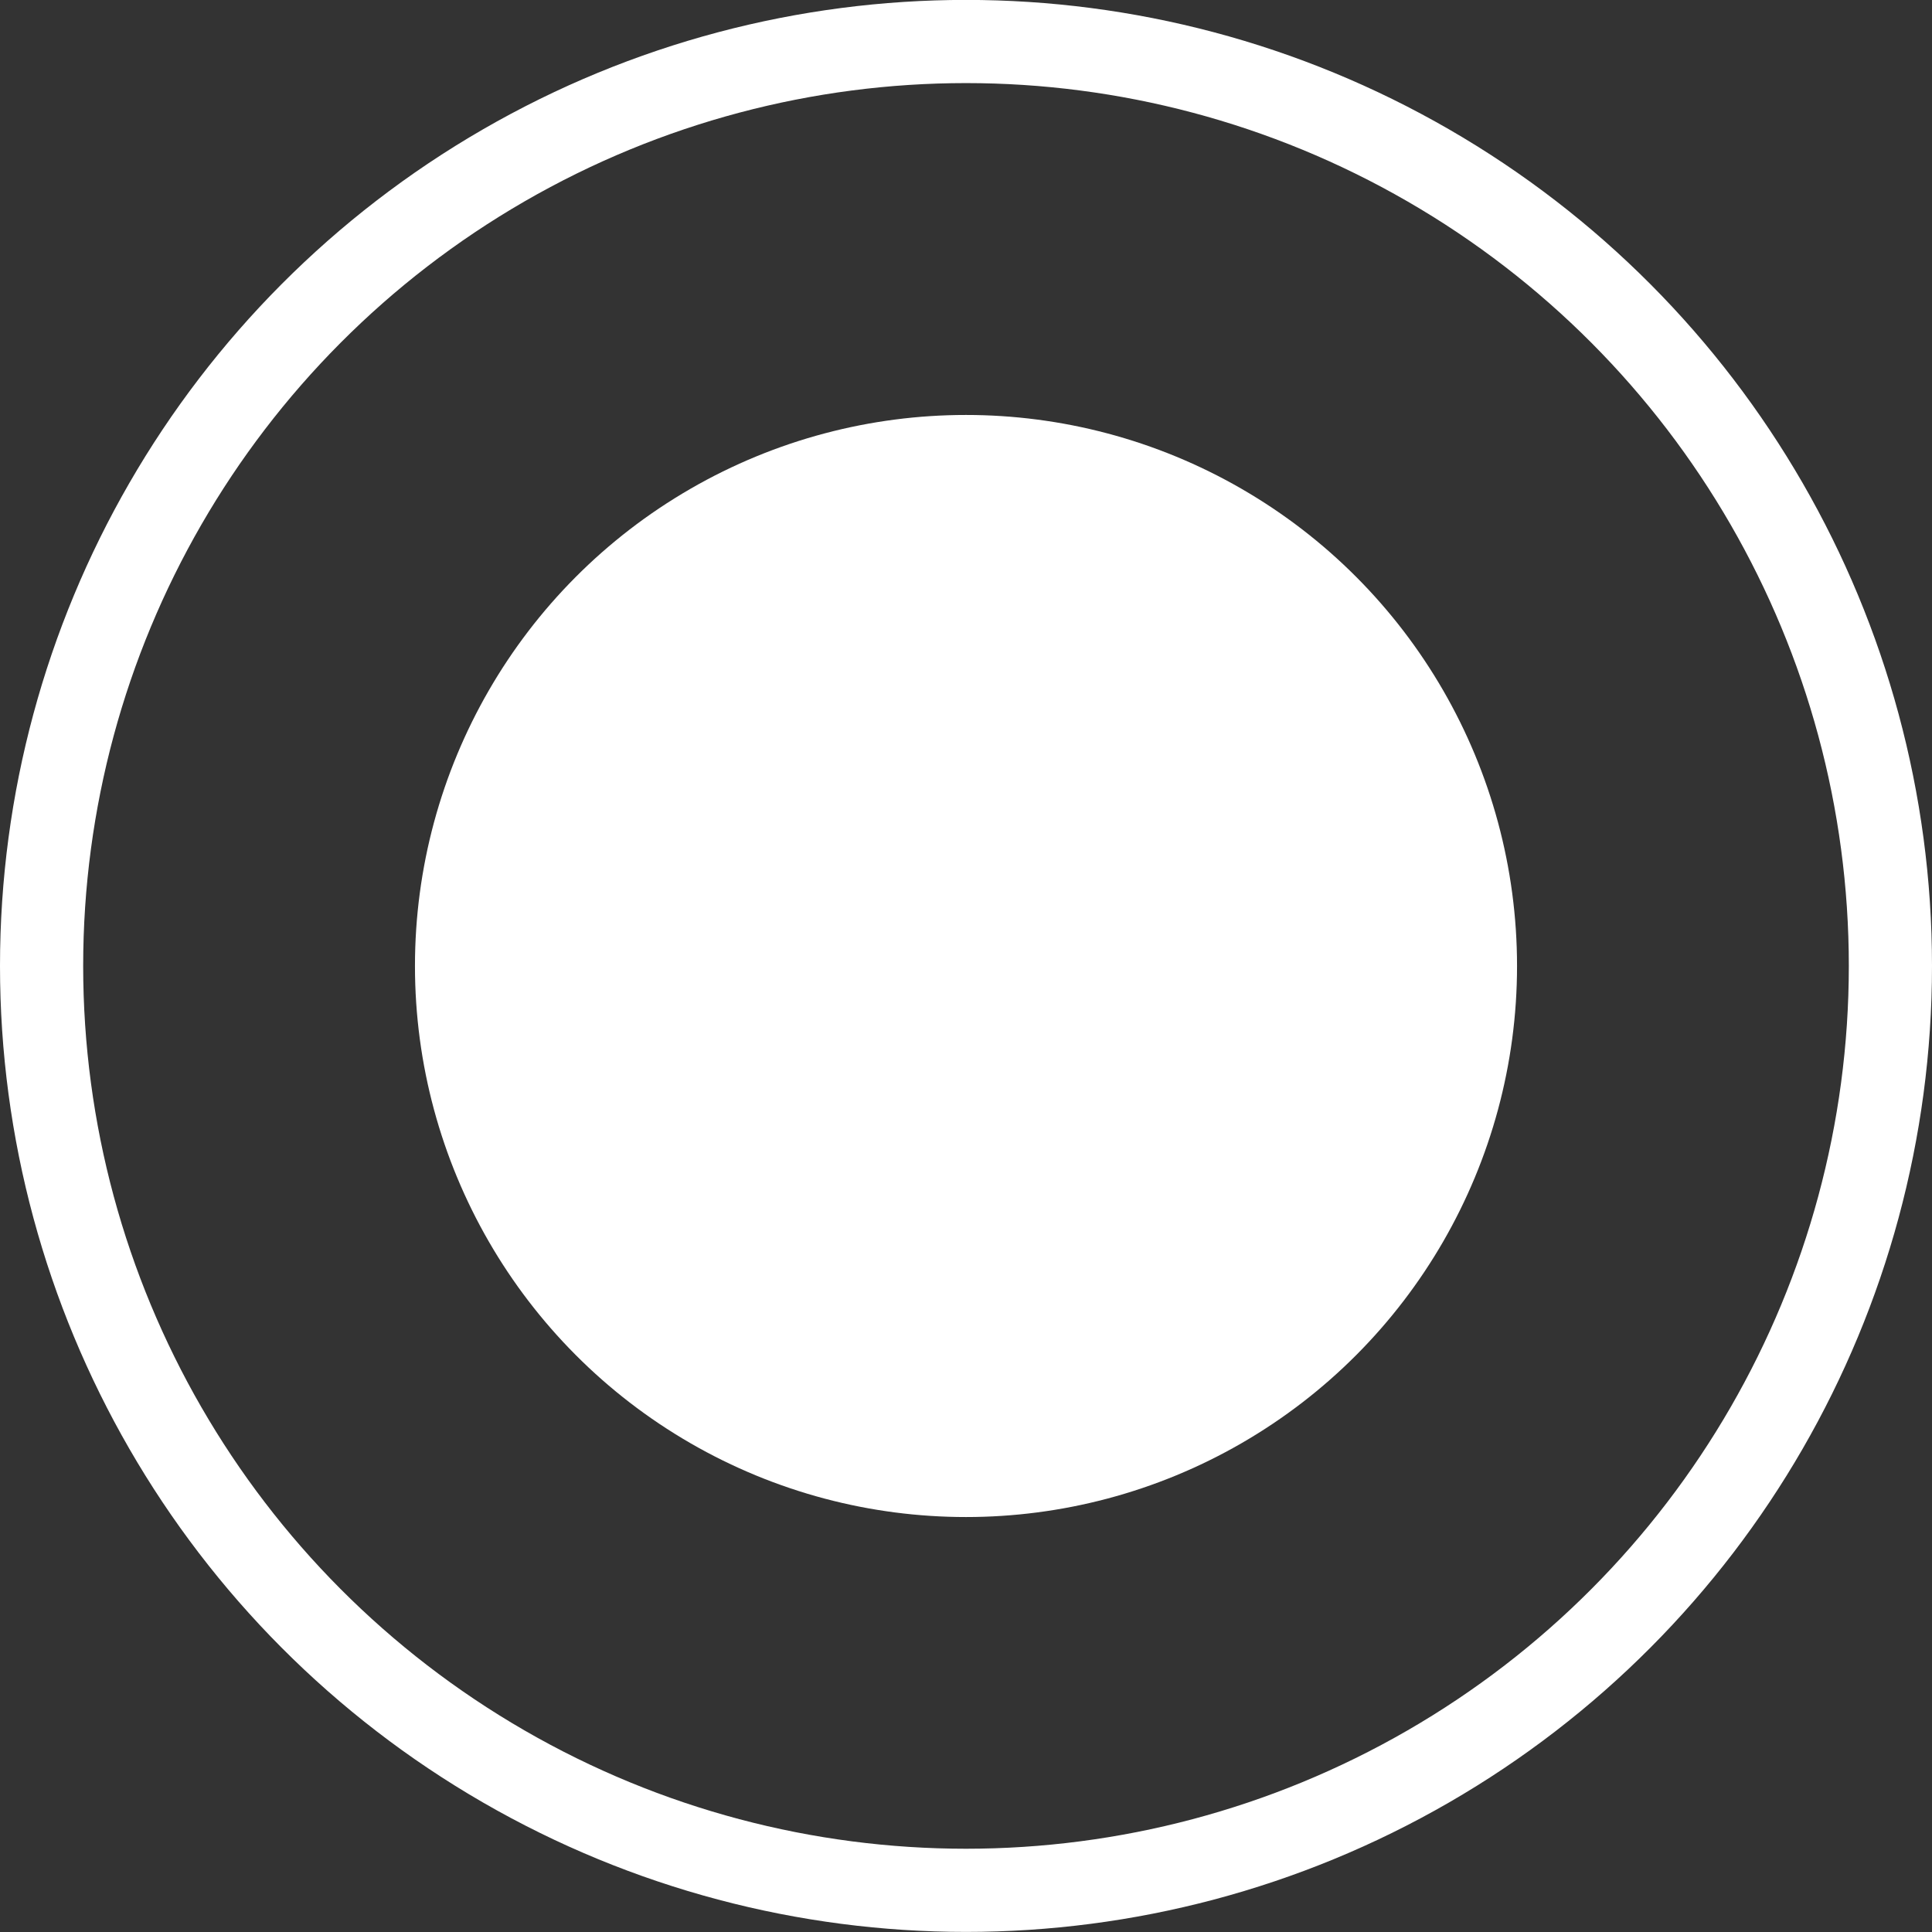
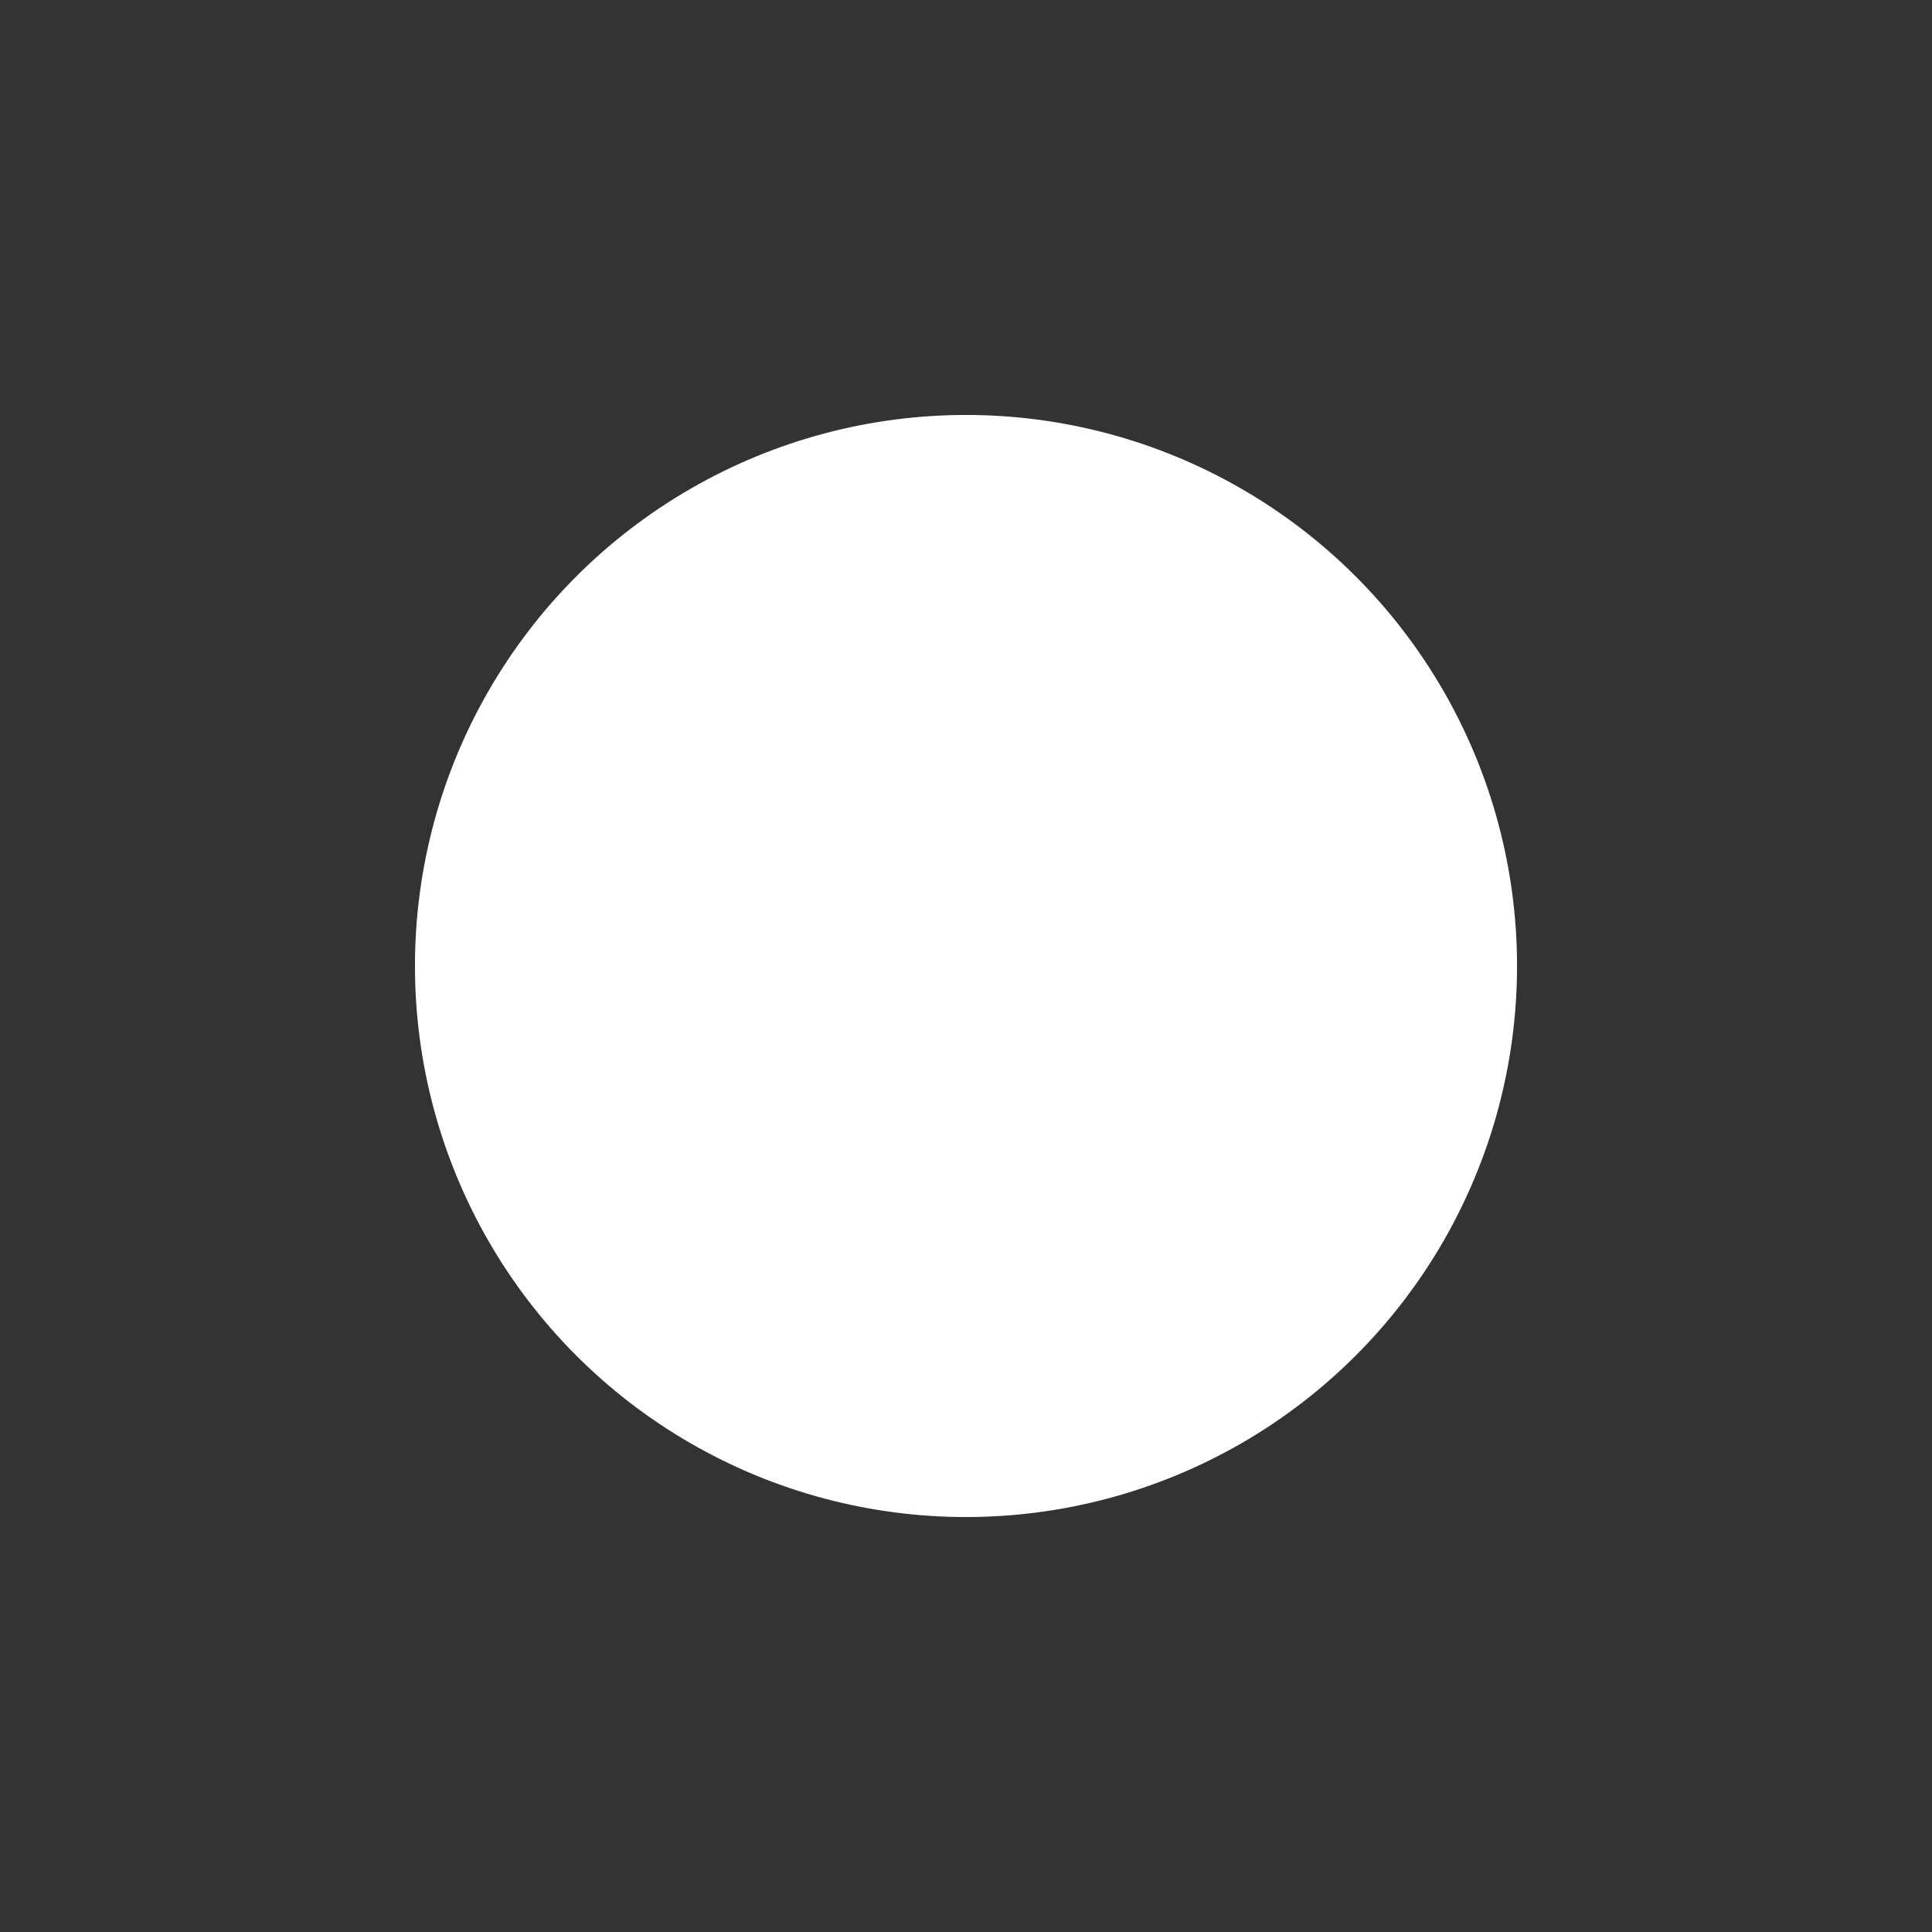
<svg xmlns="http://www.w3.org/2000/svg" version="1.1" id="Capa_1" x="0px" y="0px" width="23.228px" height="23.228px" viewBox="0 0 23.228 23.228" enable-background="new 0 0 23.228 23.228" xml:space="preserve">
  <rect x="0" y="0" width="23.228" height="23.228" fill="#333333" stroke="none" />
  <g>
-     <circle fill="none" stroke="#FFFFFF" stroke-miterlimit="10" cx="11.614" cy="11.613" r="11.114" />
    <circle fill="#FFFFFF" cx="11.614" cy="11.614" r="6.625" />
  </g>
</svg>